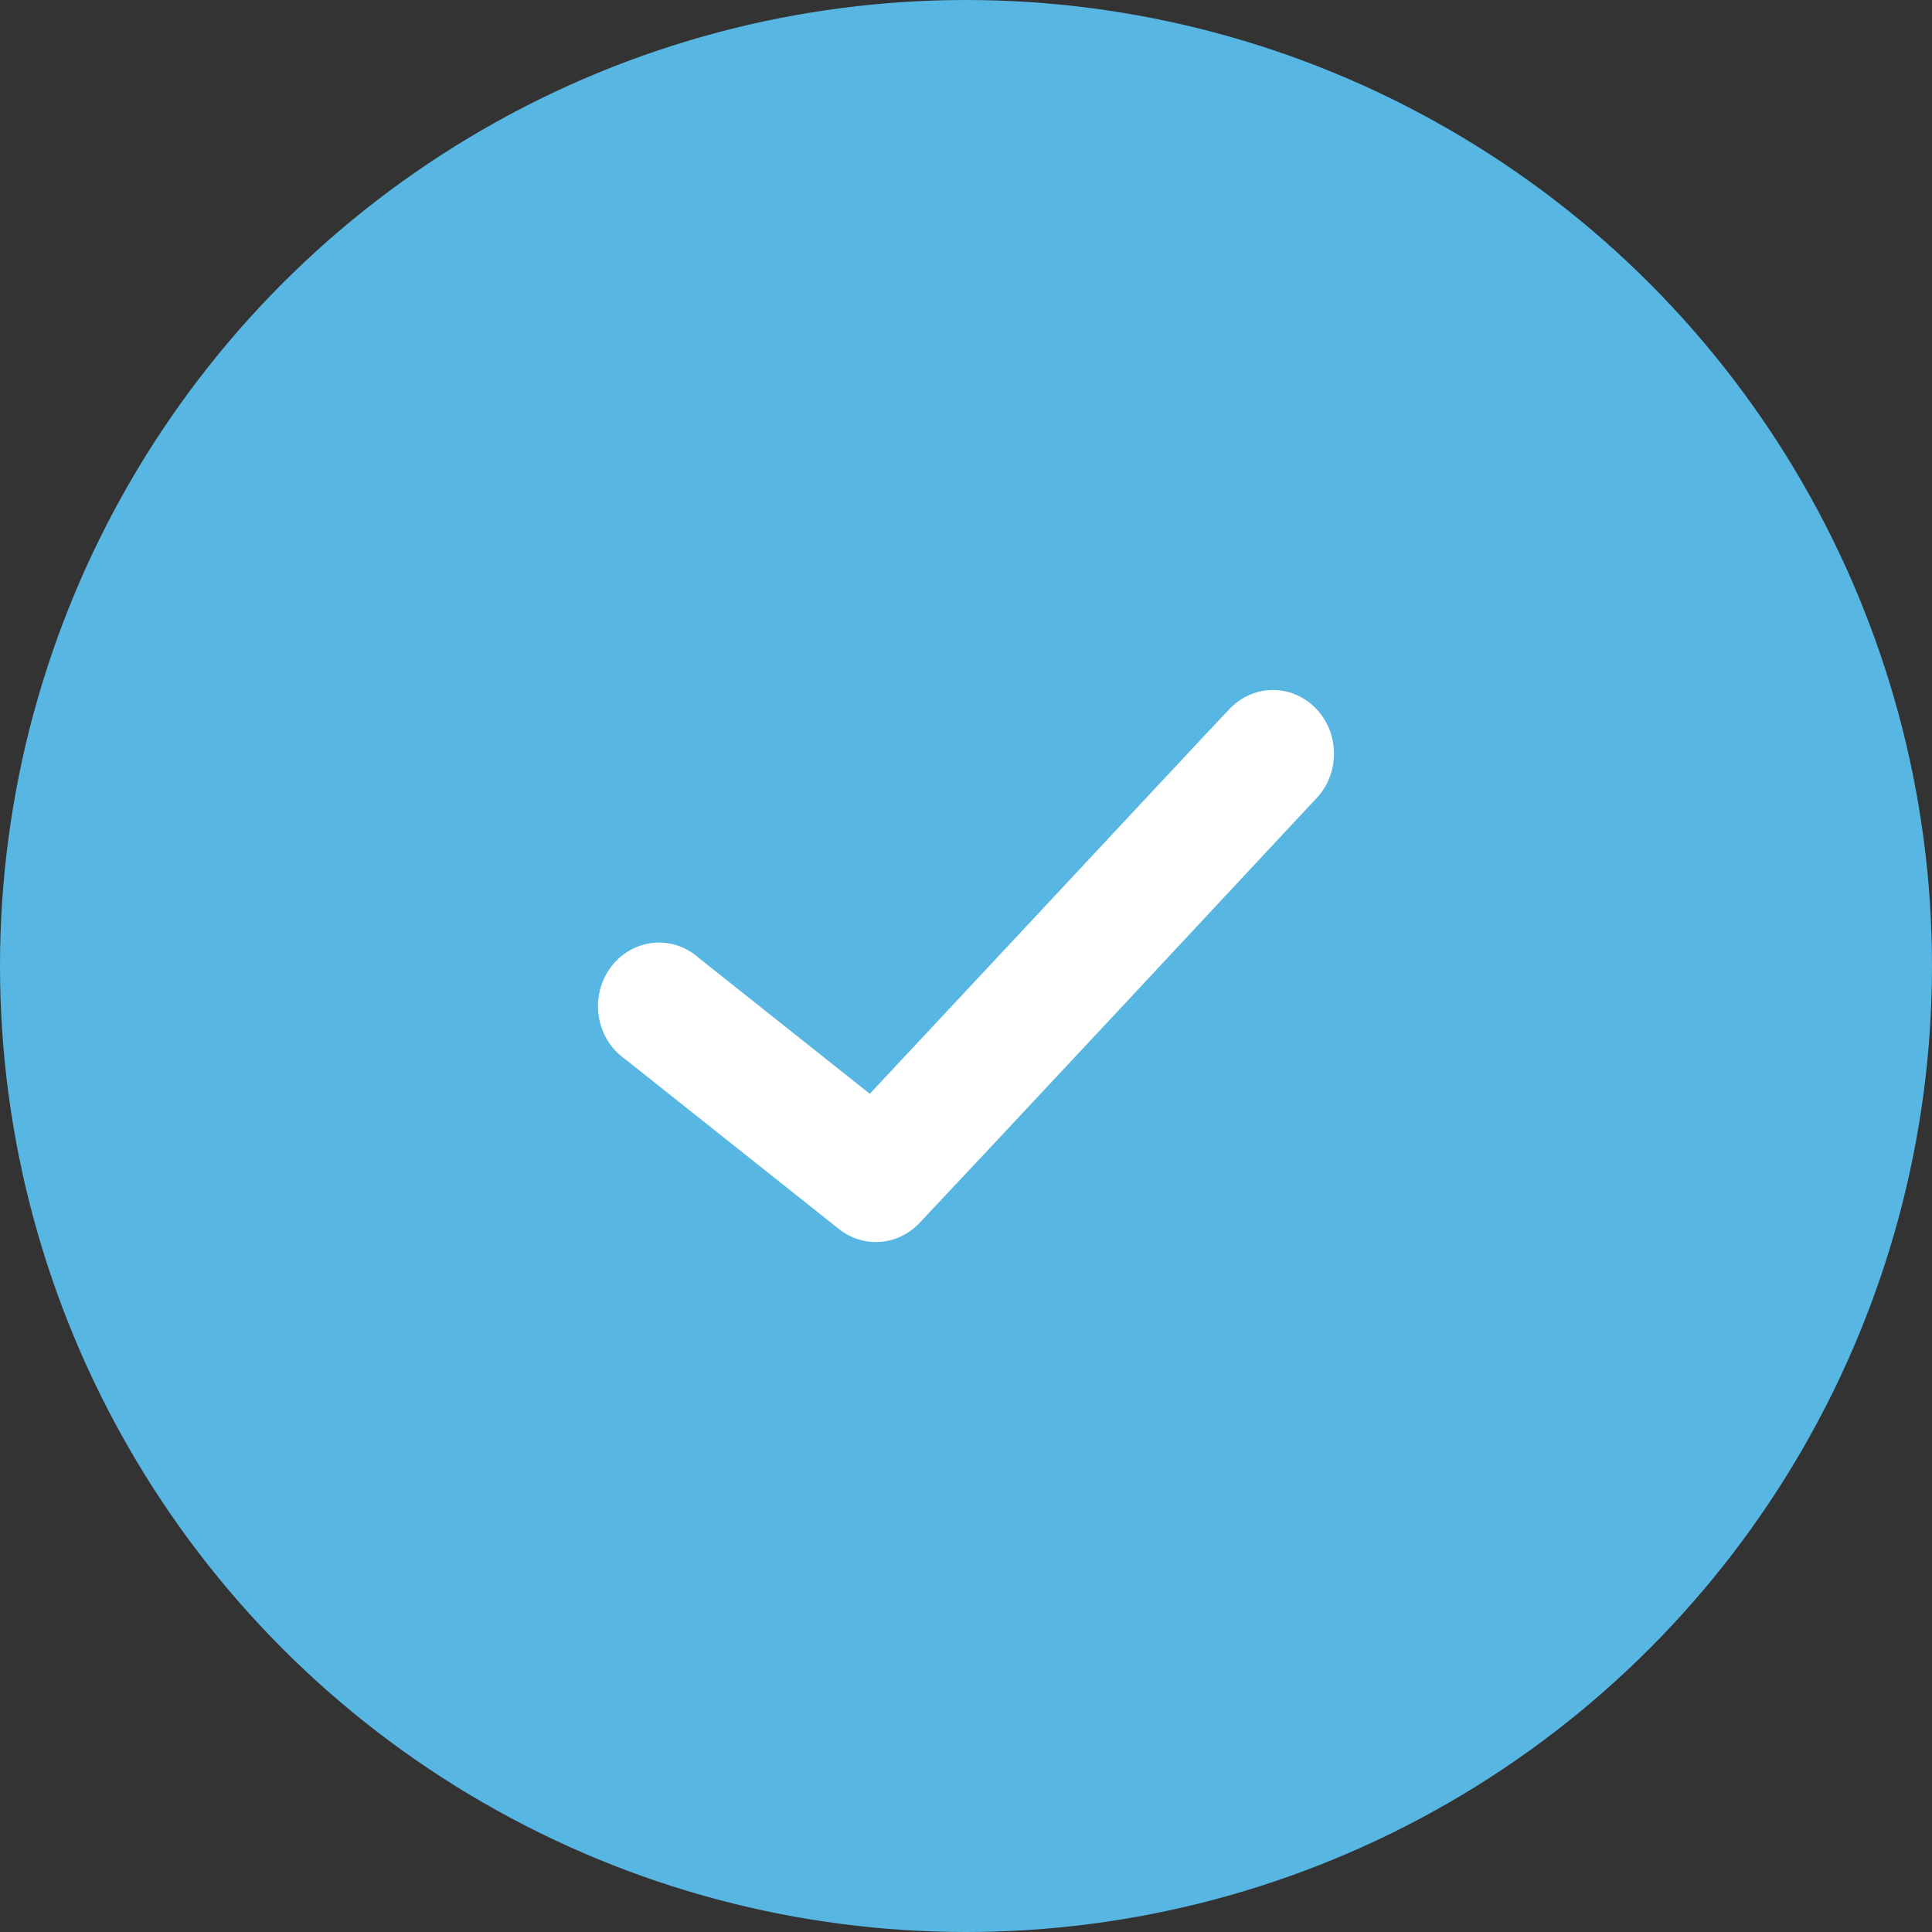
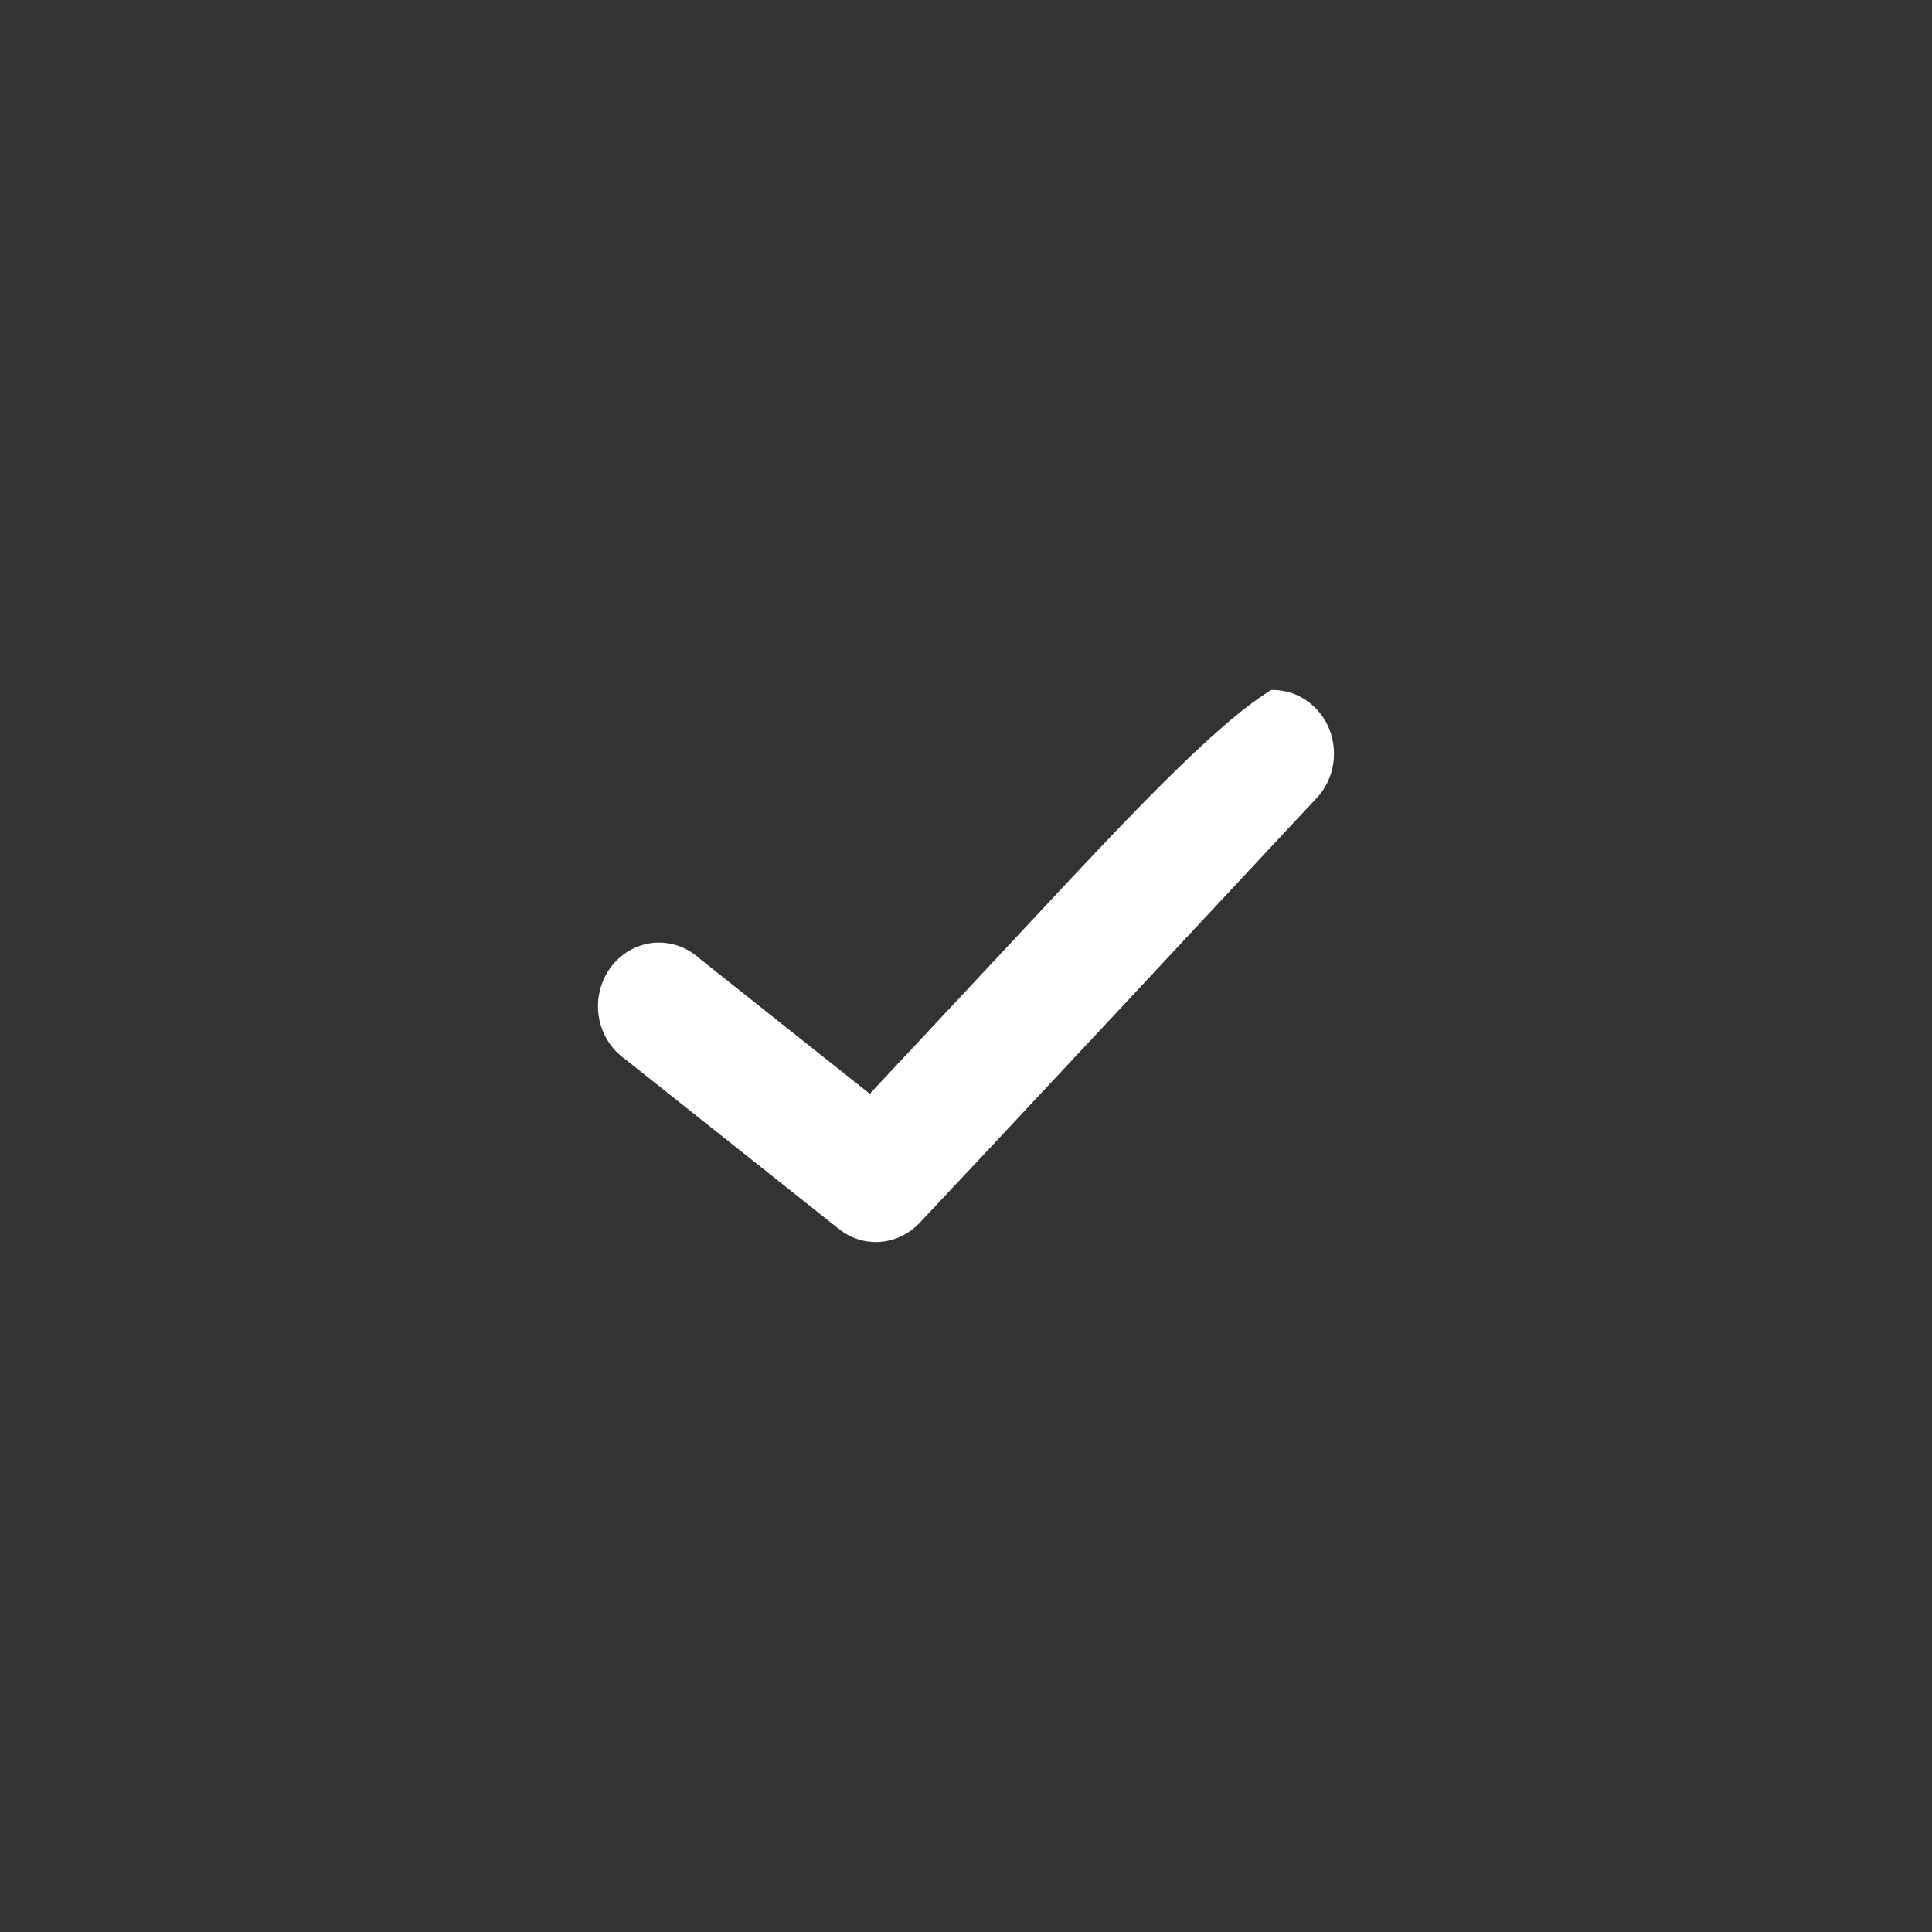
<svg xmlns="http://www.w3.org/2000/svg" width="20" height="20" viewBox="0 0 20 20" fill="none">
  <rect x="0" y="0" width="20" height="20" fill="#333333" stroke="none" />
-   <circle cx="10" cy="10" r="10" fill="#58B6E3" />
-   <path d="M13.16 7.143C12.996 7.148 12.84 7.22 12.725 7.342C12.583 7.491 11.639 8.502 10.666 9.545C9.875 10.392 9.318 10.988 9.004 11.323L7.237 9.919H7.237C7.105 9.8 6.932 9.742 6.758 9.761C6.584 9.78 6.425 9.872 6.319 10.018C6.214 10.162 6.17 10.347 6.199 10.527C6.229 10.706 6.328 10.865 6.474 10.966L8.685 12.723C8.806 12.819 8.957 12.867 9.11 12.856C9.262 12.845 9.406 12.777 9.514 12.665C9.656 12.516 10.6 11.508 11.574 10.465C12.548 9.422 13.552 8.343 13.62 8.272C13.742 8.148 13.81 7.977 13.809 7.8C13.809 7.622 13.74 7.452 13.617 7.329C13.495 7.205 13.33 7.138 13.16 7.143L13.16 7.143Z" fill="white" />
+   <path d="M13.16 7.143C12.583 7.491 11.639 8.502 10.666 9.545C9.875 10.392 9.318 10.988 9.004 11.323L7.237 9.919H7.237C7.105 9.8 6.932 9.742 6.758 9.761C6.584 9.78 6.425 9.872 6.319 10.018C6.214 10.162 6.17 10.347 6.199 10.527C6.229 10.706 6.328 10.865 6.474 10.966L8.685 12.723C8.806 12.819 8.957 12.867 9.11 12.856C9.262 12.845 9.406 12.777 9.514 12.665C9.656 12.516 10.6 11.508 11.574 10.465C12.548 9.422 13.552 8.343 13.62 8.272C13.742 8.148 13.81 7.977 13.809 7.8C13.809 7.622 13.74 7.452 13.617 7.329C13.495 7.205 13.33 7.138 13.16 7.143L13.16 7.143Z" fill="white" />
</svg>